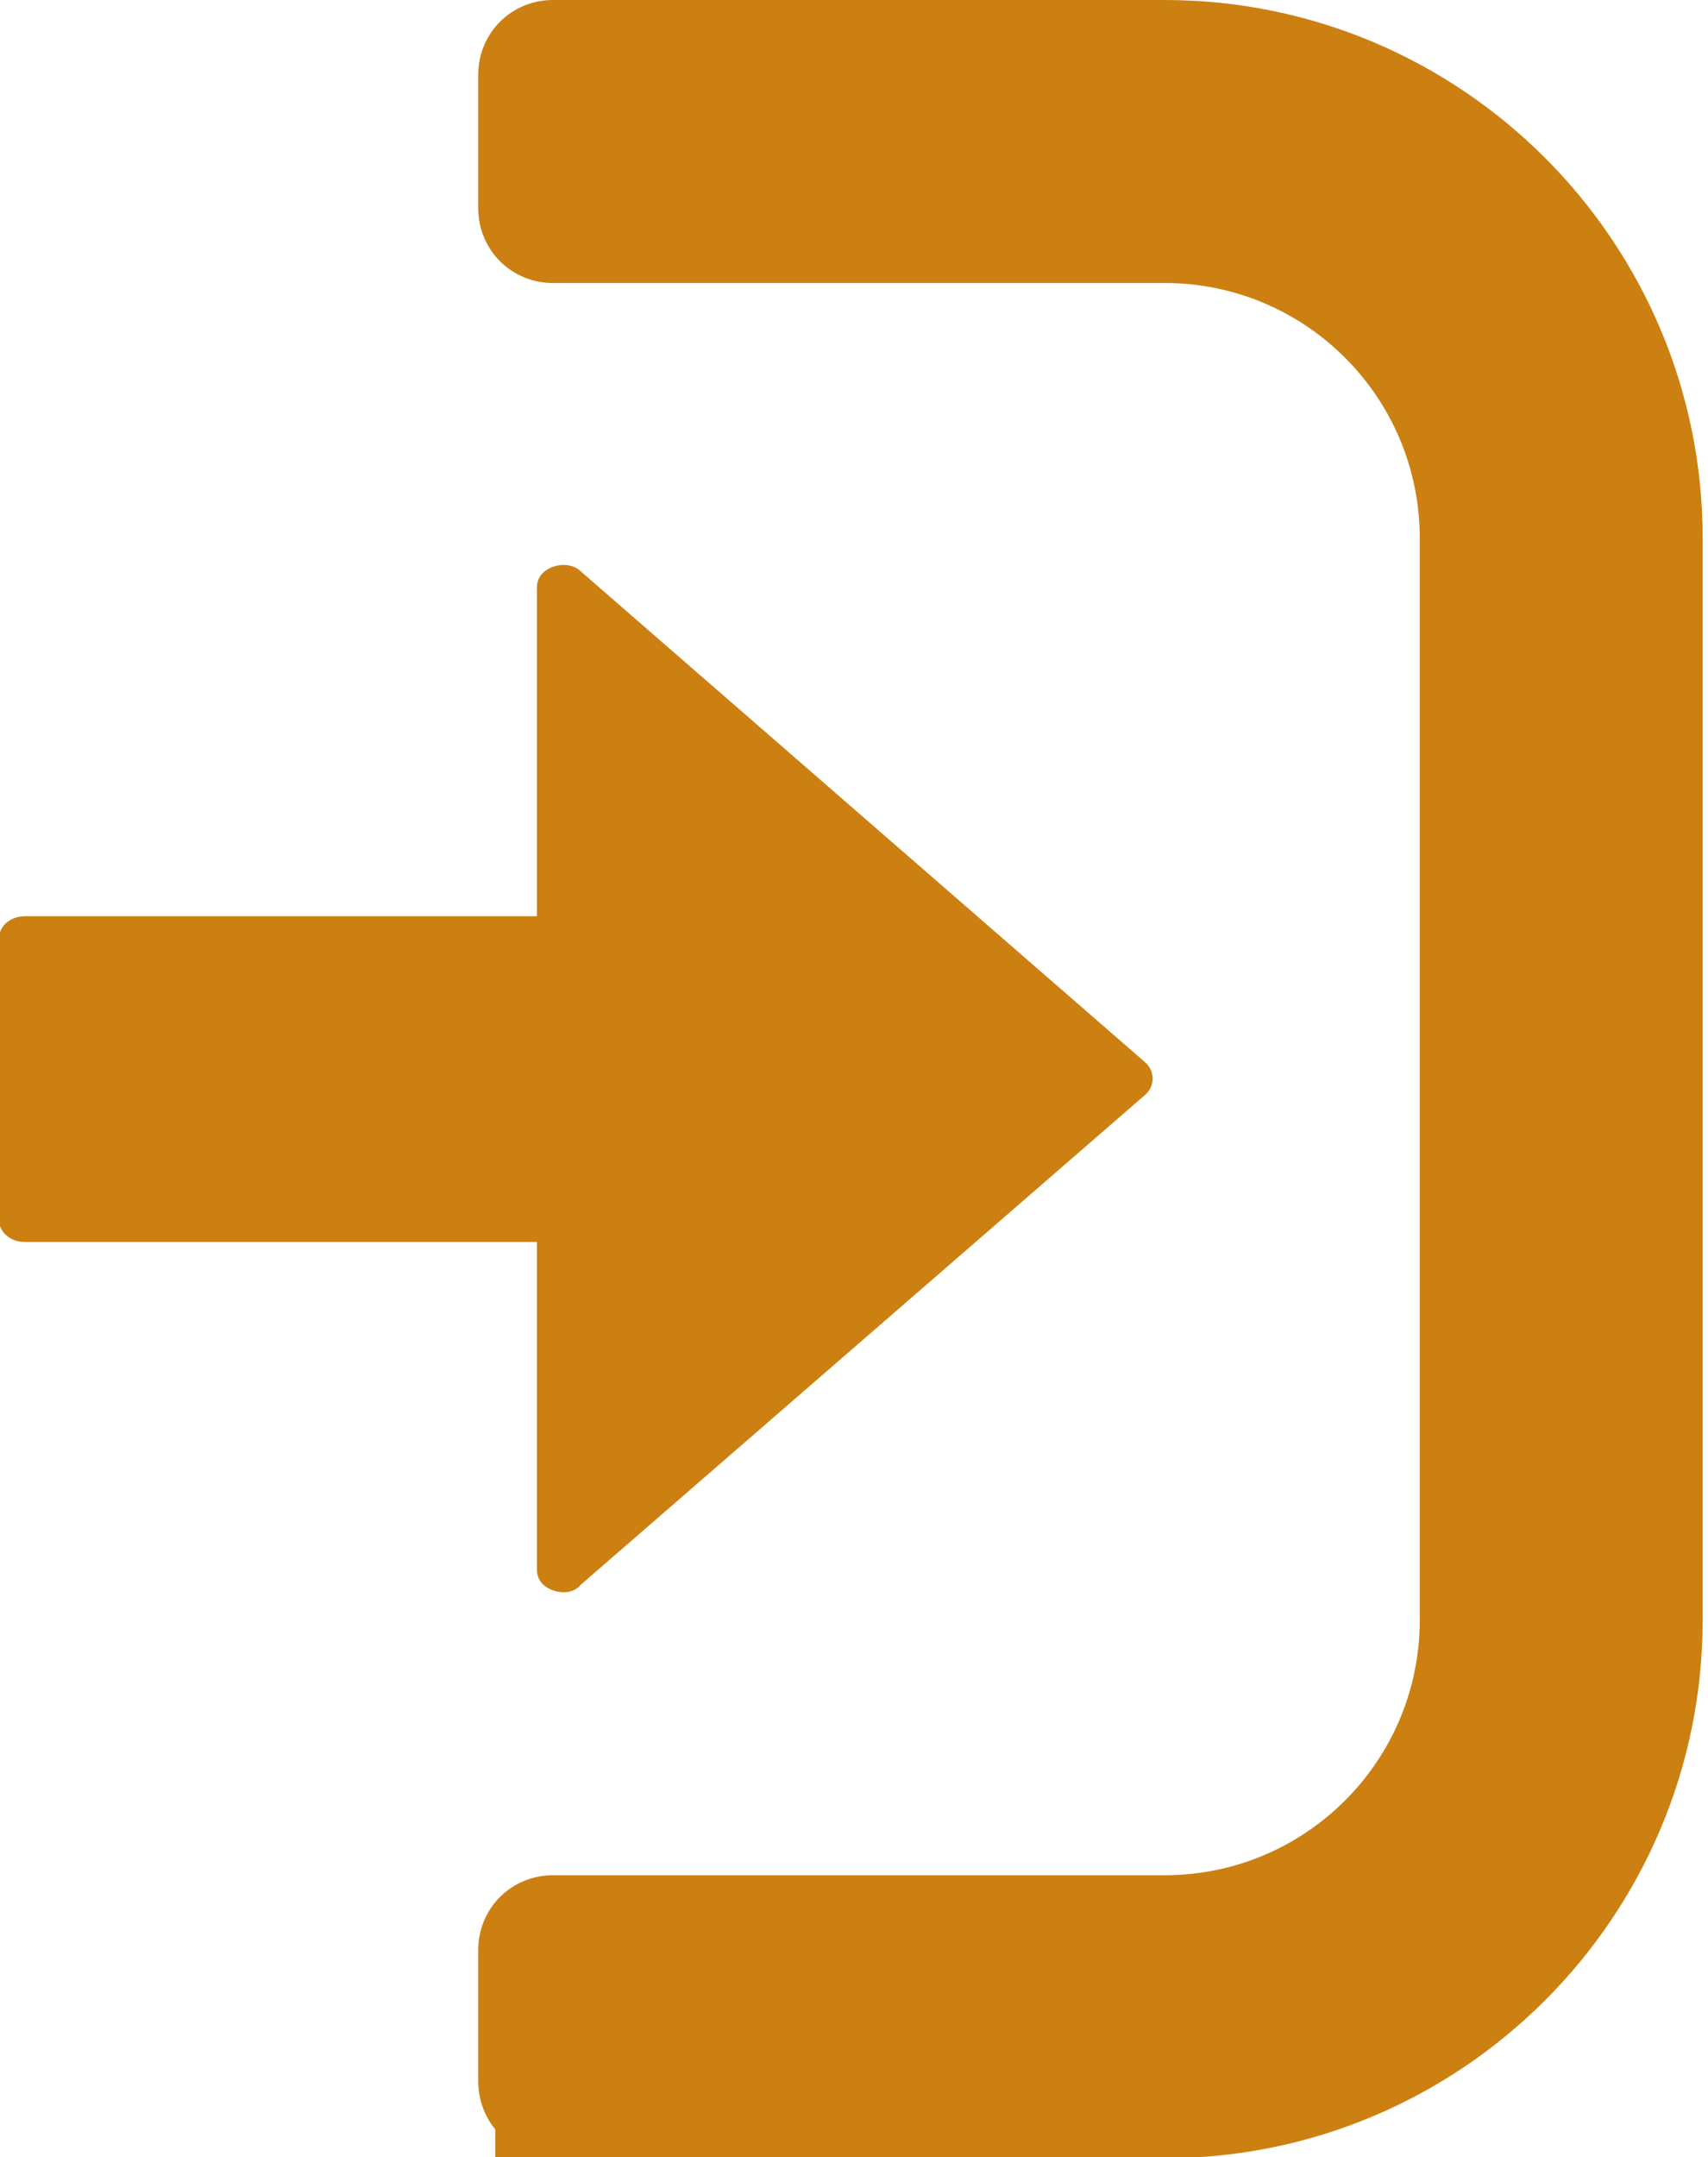
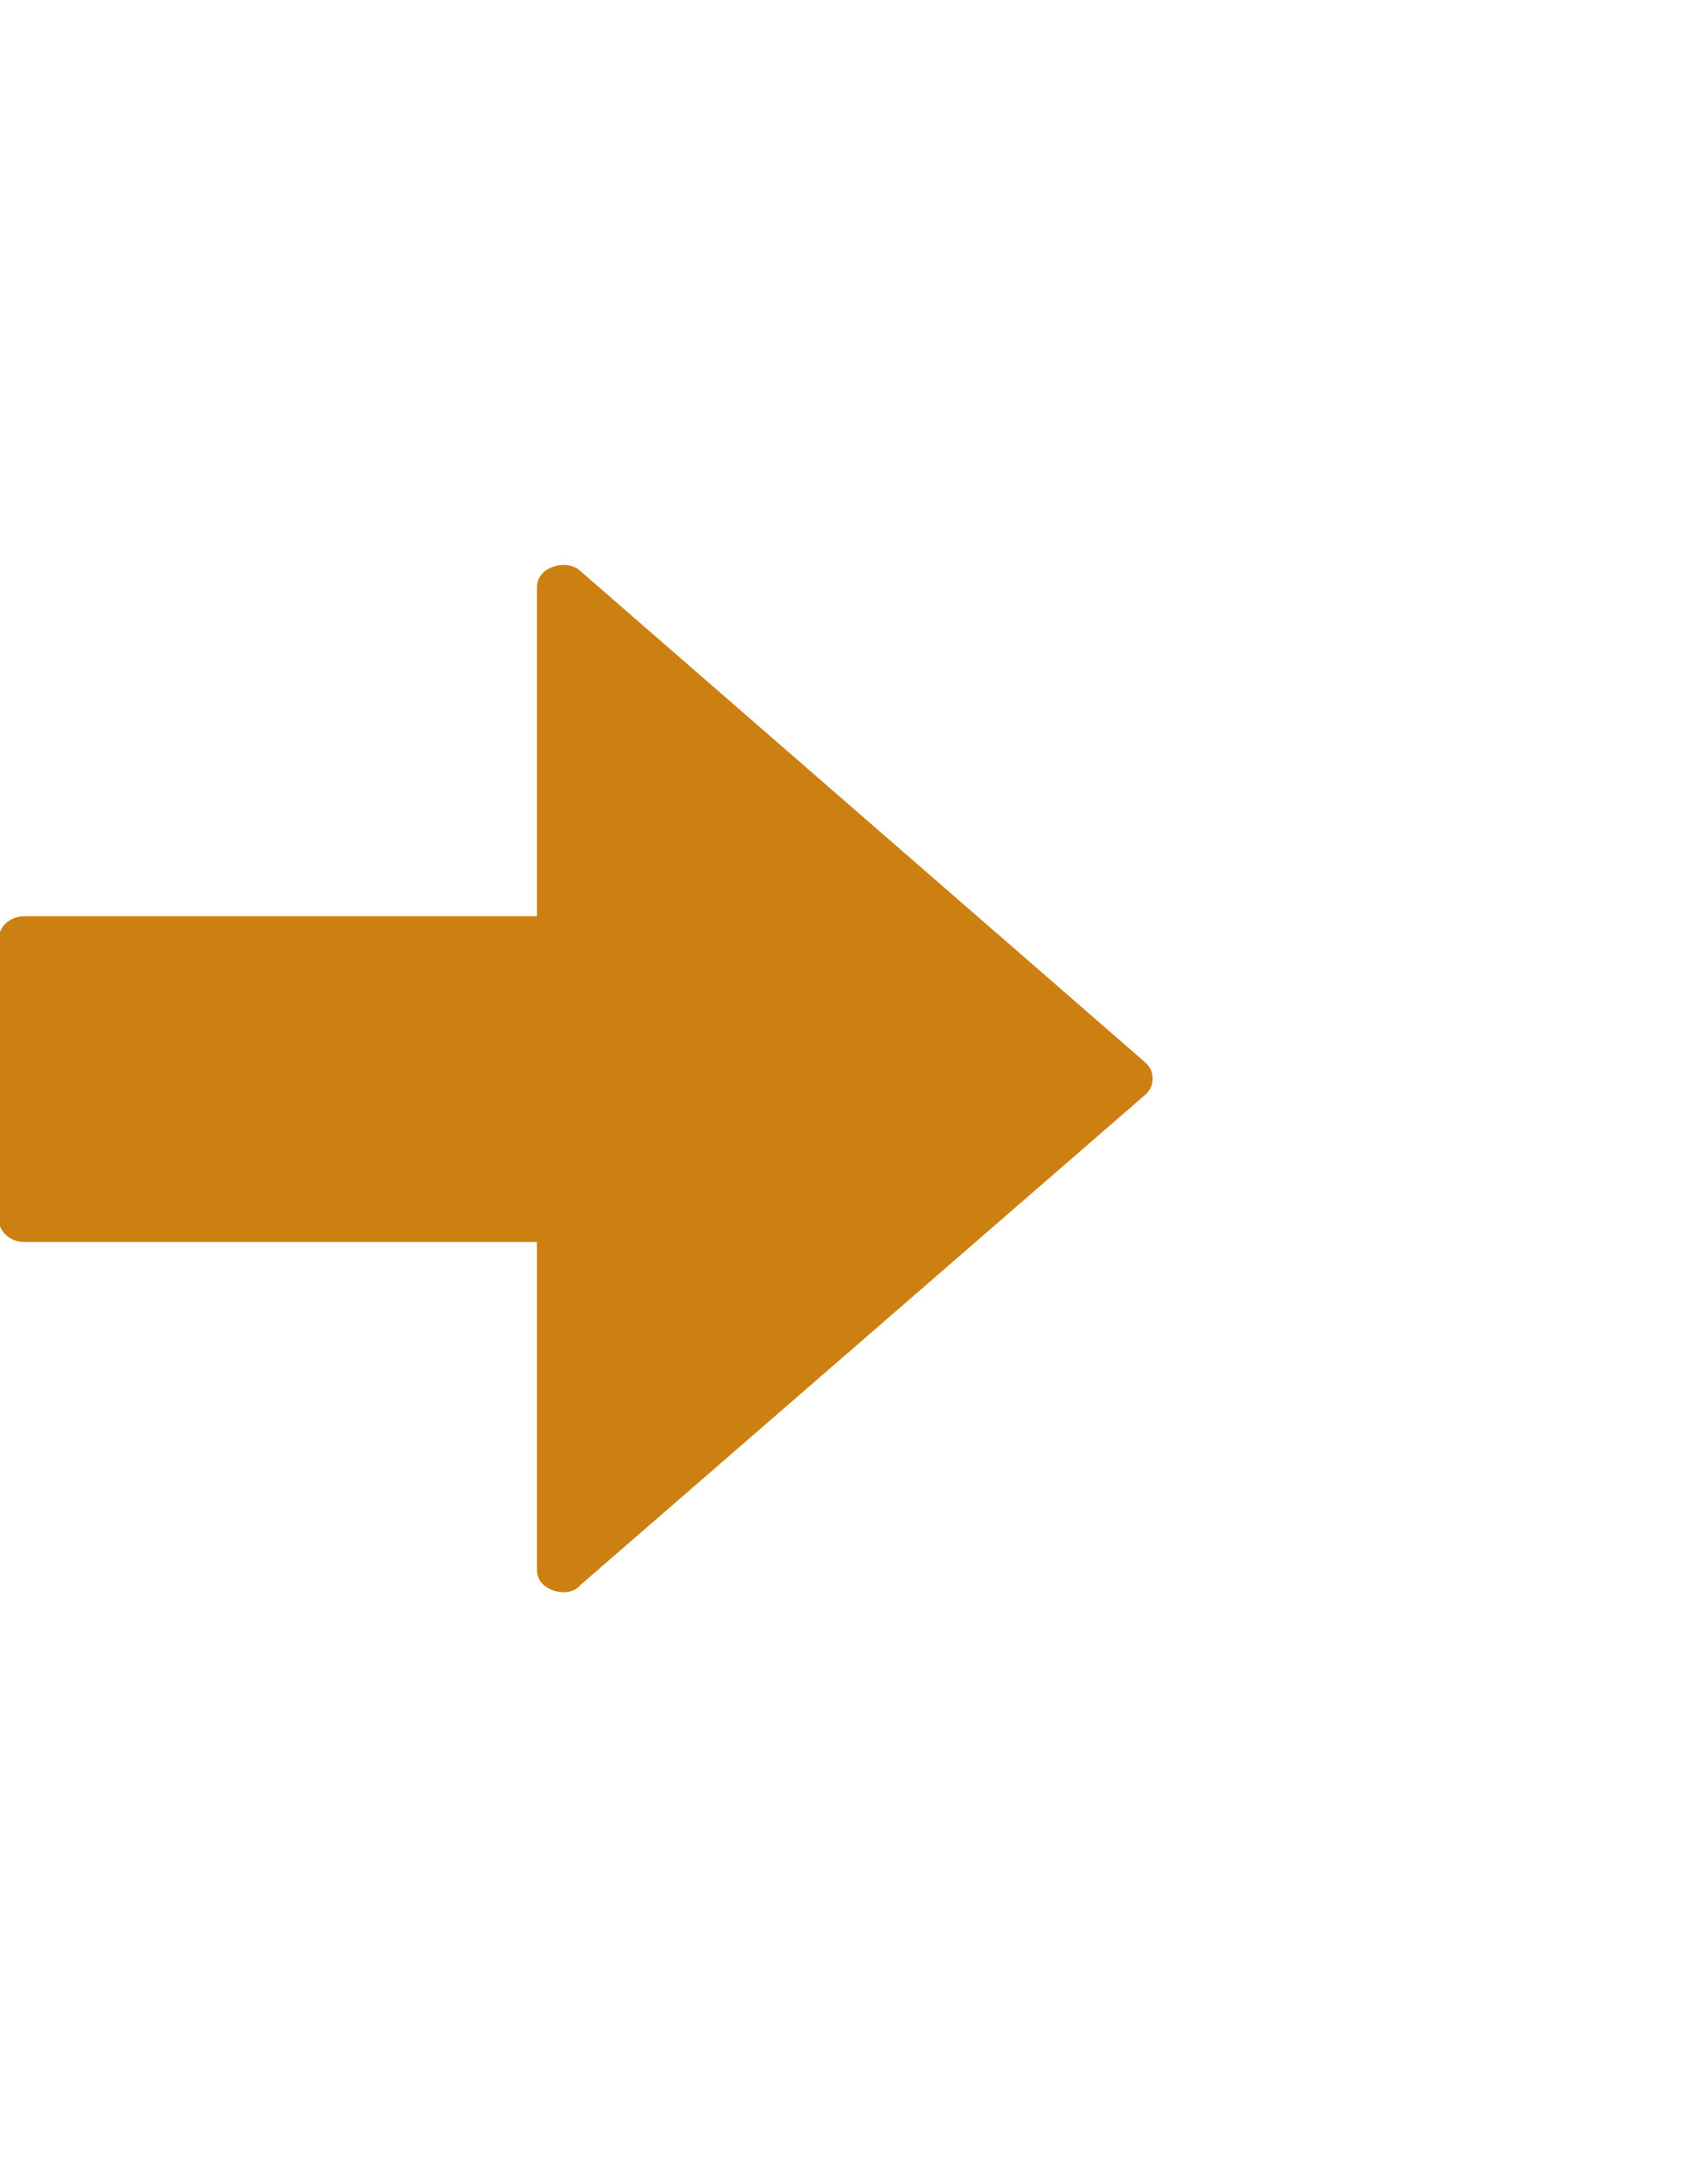
<svg xmlns="http://www.w3.org/2000/svg" version="1.1" id="レイヤー_1" x="0px" y="0px" viewBox="0 0 160 202" style="enable-background:new 0 0 160 202;" xml:space="preserve">
  <style type="text/css">
	.st0{fill:#CC8011;}
</style>
  <title>e-reverse.com</title>
  <g>
-     <path class="st0" d="M46.4,202v-2.6c-1-1.2-1.6-2.8-1.6-4.5v-12.3c0-3.9,3.1-7,7-7h57.3c13.2,0,23.9-10.7,23.9-23.9V50.4   c0-13.2-10.7-23.9-23.9-23.9H51.8c-3.9,0-7-3.1-7-7V7c0-3.9,3.1-7,7-7h57.3c27.8,0,50.4,22.6,50.4,50.4v101.3   c0,27.8-22.6,50.4-50.4,50.4H46.4V202z" />
    <path class="st0" d="M52.8,149.1c-1,0-2.5-0.6-2.5-2.1v-30.7h-48c-1.3,0-2.4-0.9-2.4-2.1V87.9c0-1.2,1.1-2.1,2.4-2.1h48V55   c0-1.5,1.5-2.1,2.5-2.1c0.6,0,1.2,0.2,1.6,0.6l52.9,46c0.9,0.8,0.9,2.2,0,3l-52.9,45.9C54,148.9,53.4,149.1,52.8,149.1L52.8,149.1z   " />
  </g>
</svg>